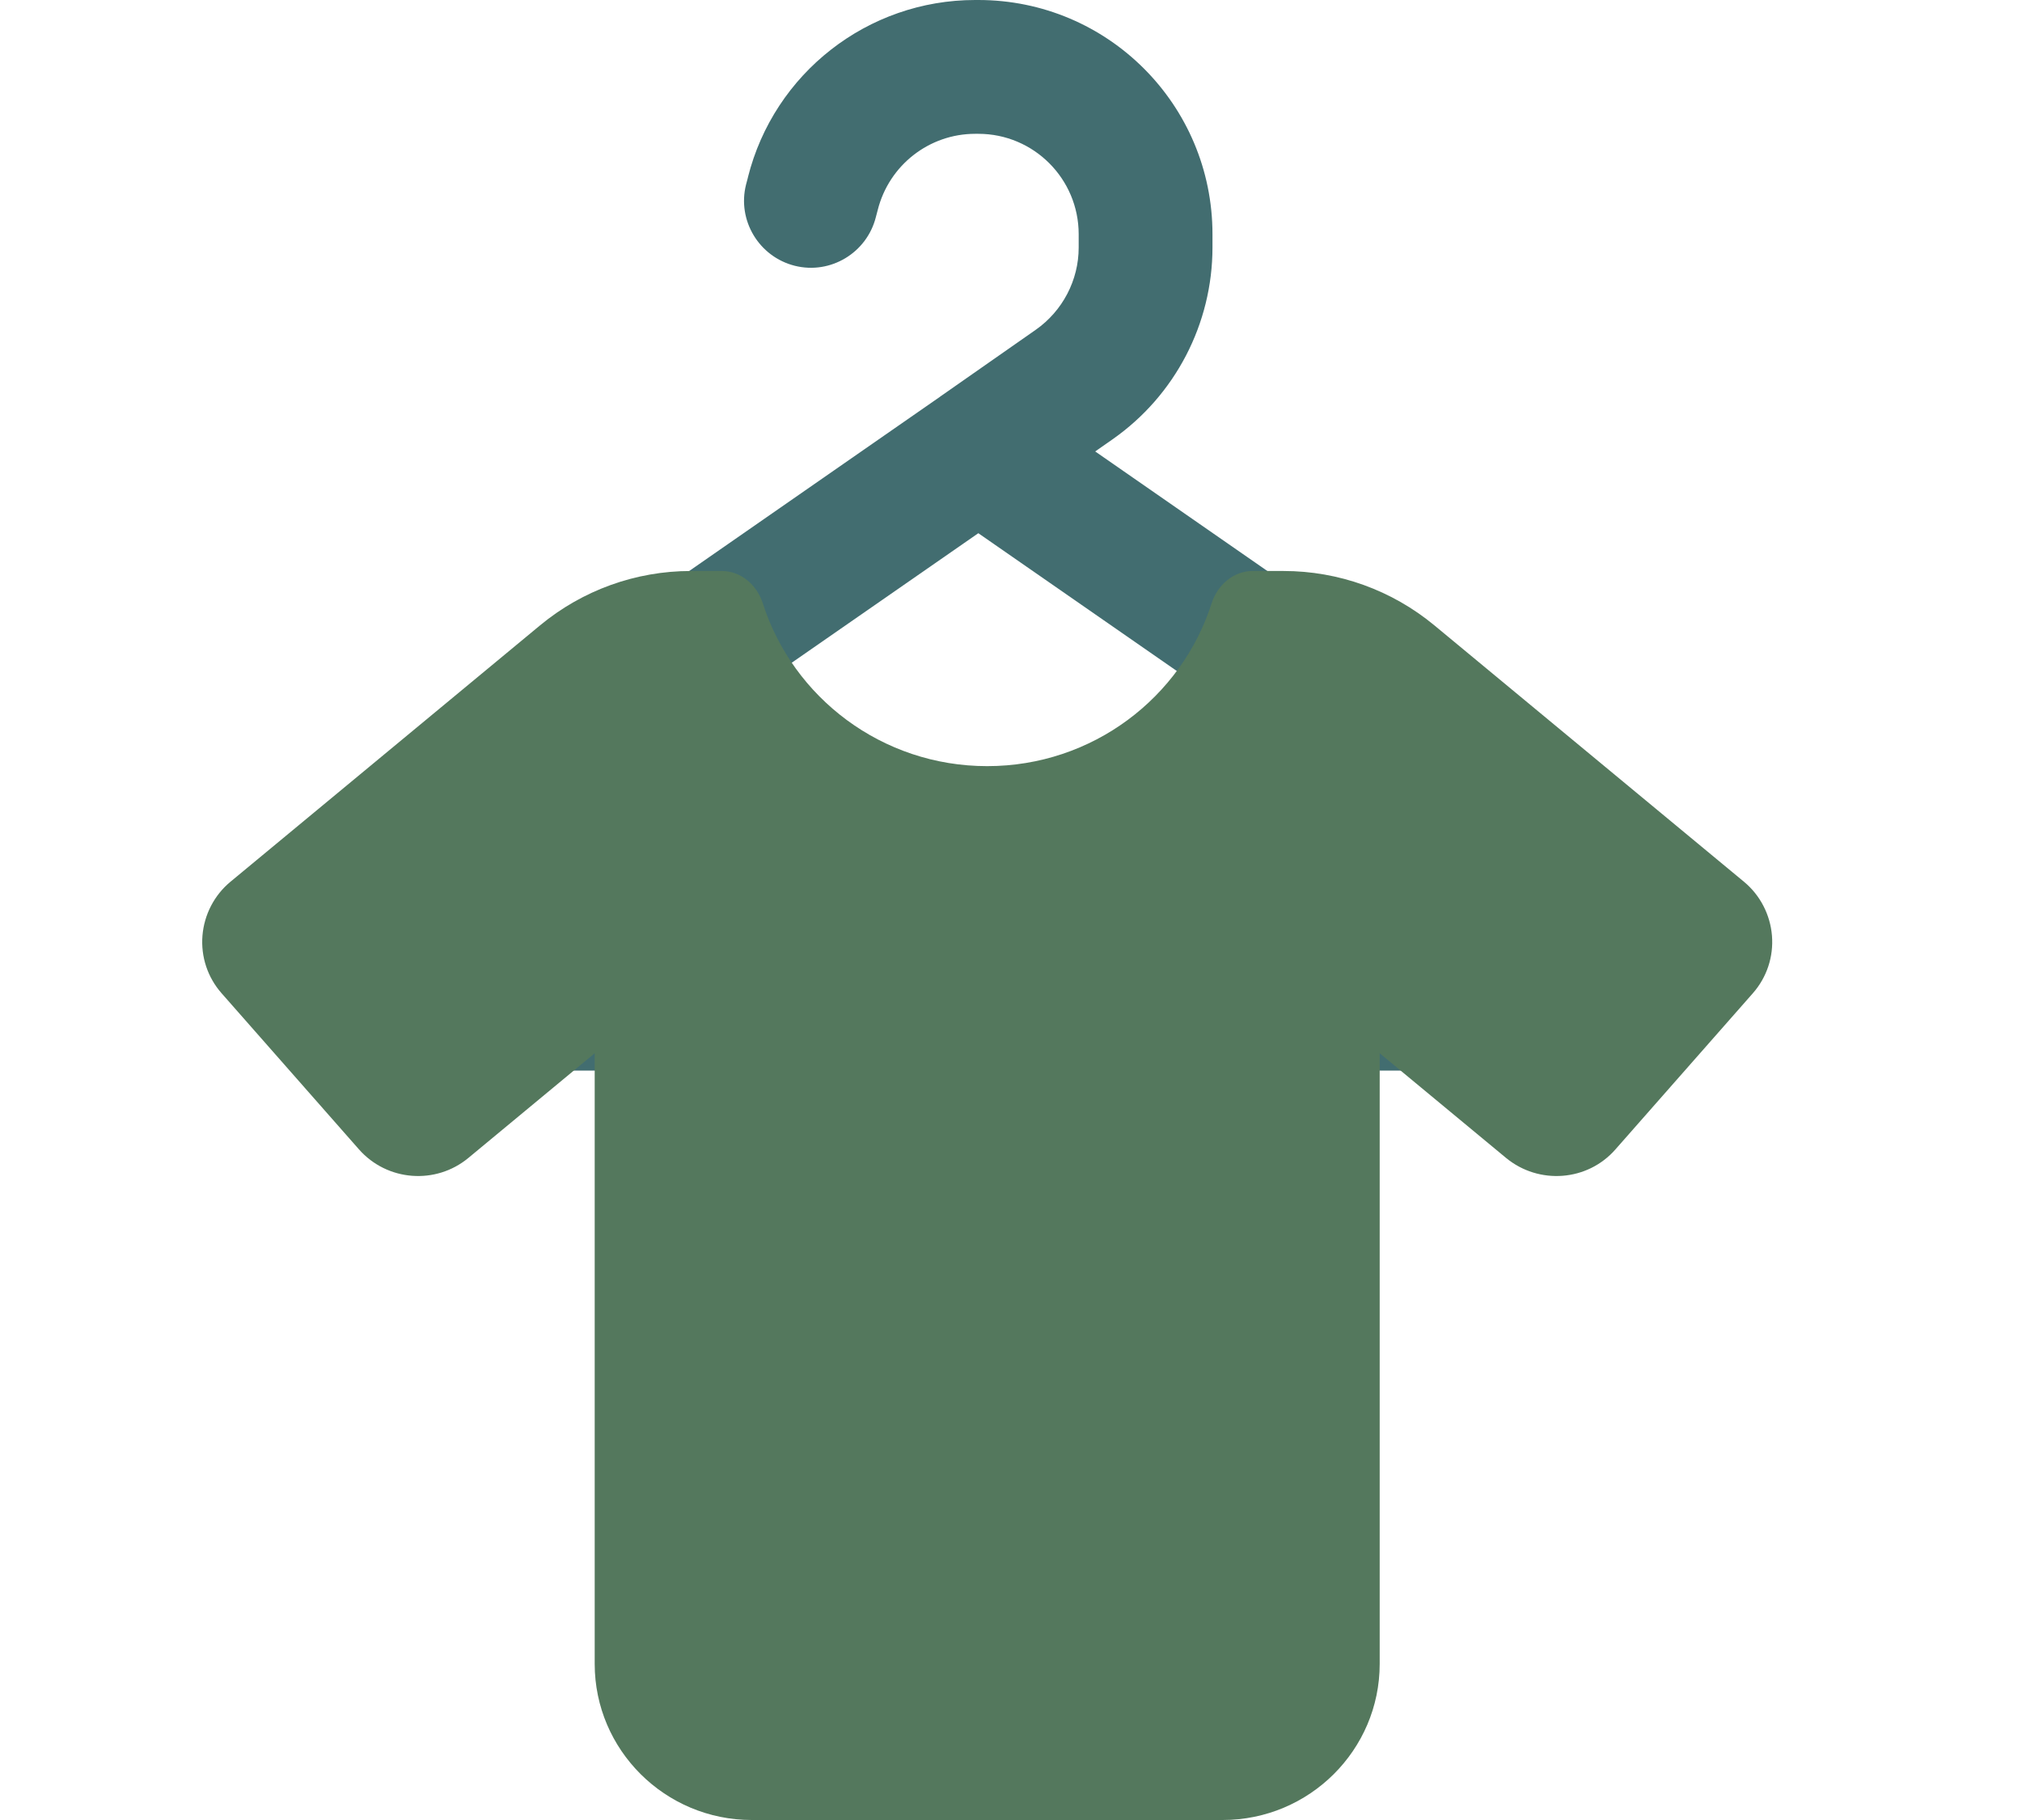
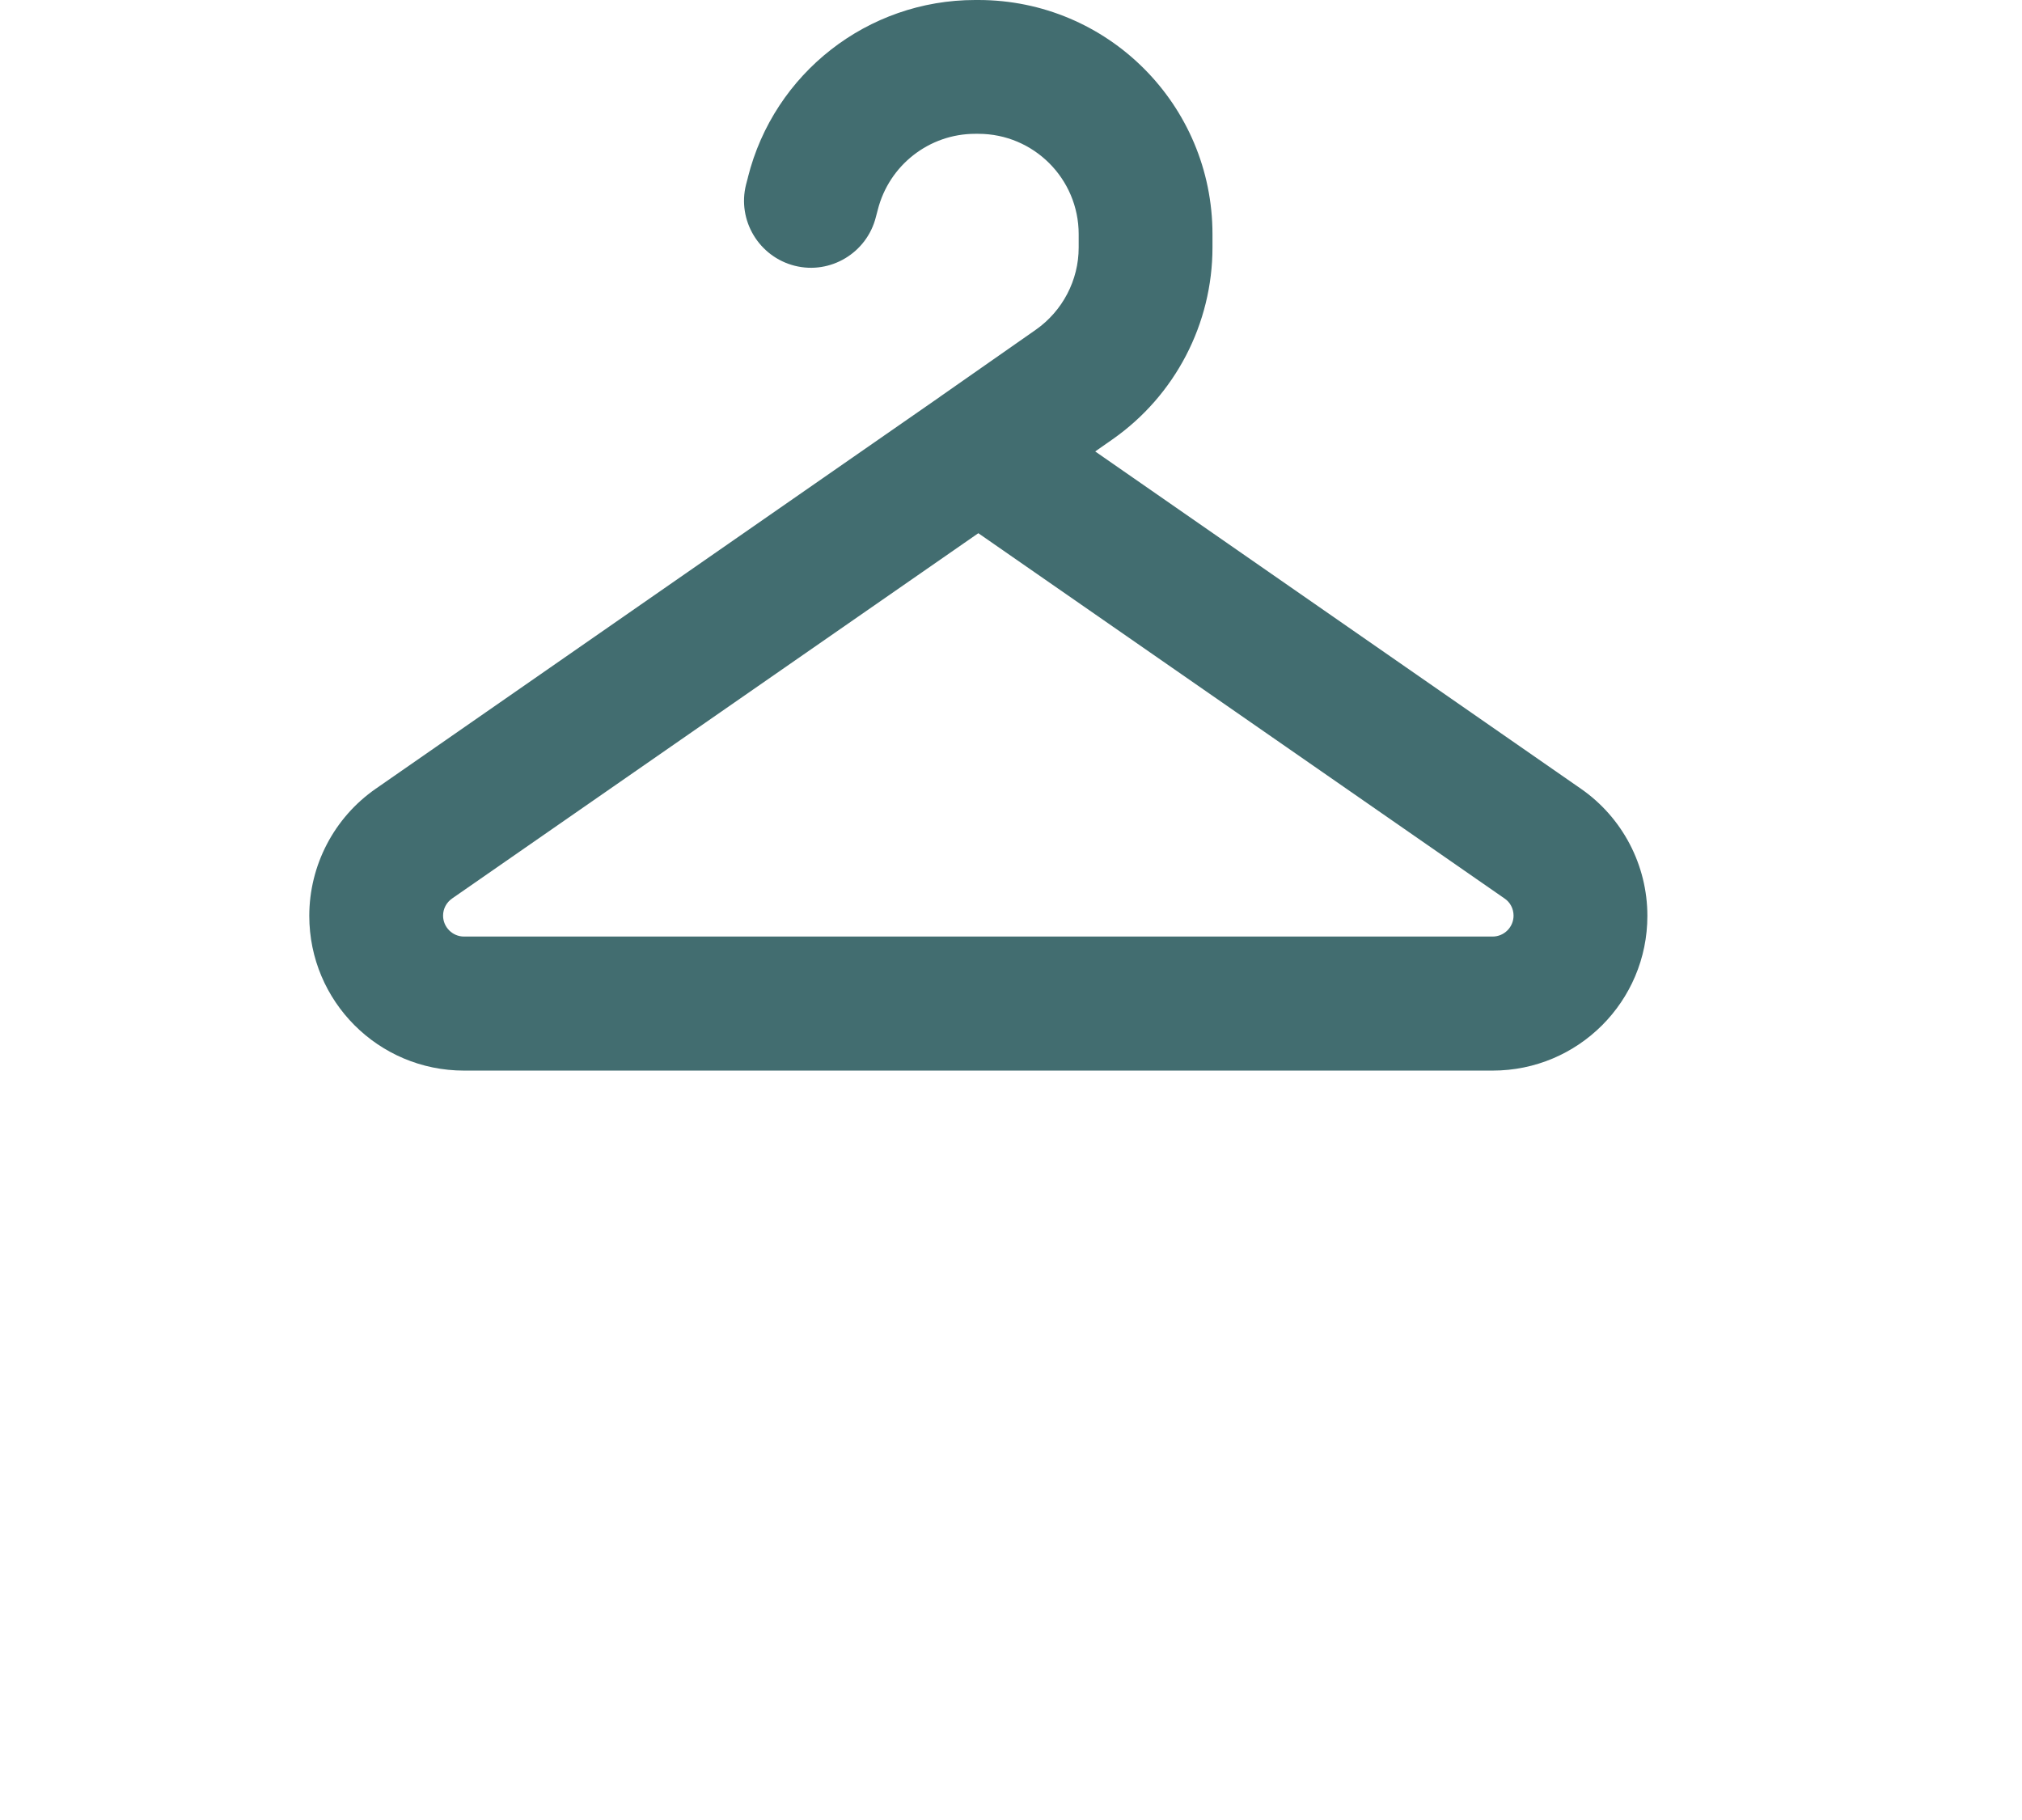
<svg xmlns="http://www.w3.org/2000/svg" width="70" height="63" viewBox="0 0 70 63" fill="none">
  <path d="M25.892 6.138C26.797 2.533 30.04 0 33.76 0H33.869C38.349 0 41.975 3.626 41.975 8.107V8.563C41.975 11.204 40.687 13.687 38.516 15.207L37.915 15.627L54.729 27.302C56.169 28.301 57.031 29.944 57.031 31.703C57.031 34.663 54.635 37.059 51.674 37.059H16.063C13.103 37.059 10.707 34.663 10.707 31.703C10.707 29.951 11.568 28.301 13.009 27.302L32.537 13.738L32.544 13.731L35.859 11.414C36.786 10.763 37.343 9.699 37.343 8.57V8.107C37.343 6.189 35.787 4.632 33.869 4.632H33.76C32.168 4.632 30.778 5.718 30.387 7.267L30.322 7.513C30.011 8.751 28.752 9.511 27.514 9.2C26.276 8.888 25.516 7.629 25.827 6.391L25.892 6.145V6.138ZM33.869 18.457L15.651 31.102C15.455 31.239 15.339 31.457 15.339 31.695C15.339 32.093 15.665 32.419 16.063 32.419H51.674C52.072 32.419 52.398 32.093 52.398 31.695C52.398 31.457 52.282 31.232 52.087 31.102L33.869 18.457Z" fill="#426D70" />
-   <path d="M24.988 19.765C25.65 19.765 26.202 20.246 26.406 20.879C27.45 24.147 30.533 26.52 34.176 26.52C37.82 26.52 40.903 24.147 41.947 20.879C42.151 20.246 42.703 19.765 43.365 19.765H44.435C46.346 19.765 48.189 20.432 49.658 21.648L60.376 30.523C60.936 30.987 61.285 31.663 61.344 32.389C61.403 33.115 61.166 33.833 60.682 34.382L55.926 39.786C54.958 40.893 53.276 41.019 52.138 40.082L47.764 36.459V57.596C47.764 60.576 45.327 63 42.329 63H26.024C23.026 63 20.588 60.576 20.588 57.596V36.459L16.215 40.082C15.085 41.019 13.404 40.893 12.427 39.786L7.671 34.382C7.187 33.833 6.95 33.115 7.009 32.389C7.068 31.663 7.417 30.987 7.977 30.523L18.695 21.648C20.164 20.432 22.007 19.765 23.918 19.765H24.988Z" fill="#54785D" />
</svg>